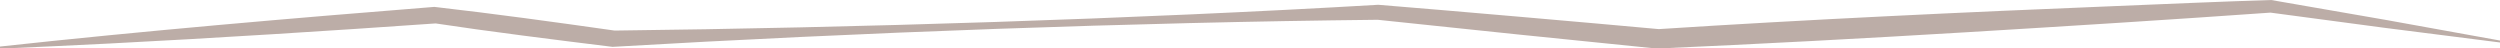
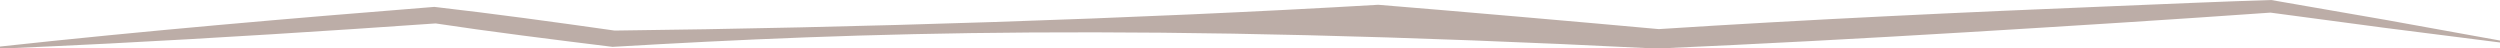
<svg xmlns="http://www.w3.org/2000/svg" id="Слой_1" data-name="Слой 1" viewBox="0 0 308.36 5.98">
  <defs>
    <style>.cls-1{opacity:0.36;}.cls-2{fill:#461c0c;}</style>
  </defs>
  <g class="cls-1">
-     <path class="cls-2" d="M0,5.74C17.53,3.83,35.94,2.25,53.58.85,61,1.7,68.41,2.72,75.81,3.77,105.5,3.42,139.68,2.36,170,.59c8.64.7,26,2.21,34.6,3C222.47,2.43,242.5,1.49,261.13.74c6.34-.26,12.68-.54,19-.74L294.3,2.46,308.36,5l0,.24-14.18-1.8L280,1.55h.16c-12.6.89-25.2,1.68-37.81,2.44s-25.34,1.44-38,2c-8.6-.85-25.84-2.63-34.42-3.55C139.89,2.76,106,4,75.55,5.78c-7-.86-15.6-1.94-21.82-2.89C40.8,3.8,26.35,4.71,13.46,5.37,9,5.58,4.5,5.82,0,6l0-.24Z" />
+     <path class="cls-2" d="M0,5.74C17.53,3.83,35.94,2.25,53.58.85,61,1.7,68.41,2.72,75.81,3.77,105.5,3.42,139.68,2.36,170,.59c8.64.7,26,2.21,34.6,3C222.47,2.43,242.5,1.49,261.13.74c6.34-.26,12.68-.54,19-.74L294.3,2.46,308.36,5l0,.24-14.18-1.8L280,1.55h.16c-12.6.89-25.2,1.68-37.81,2.44s-25.34,1.44-38,2C139.89,2.76,106,4,75.55,5.78c-7-.86-15.6-1.94-21.82-2.89C40.8,3.8,26.35,4.71,13.46,5.37,9,5.58,4.5,5.82,0,6l0-.24Z" />
  </g>
</svg>